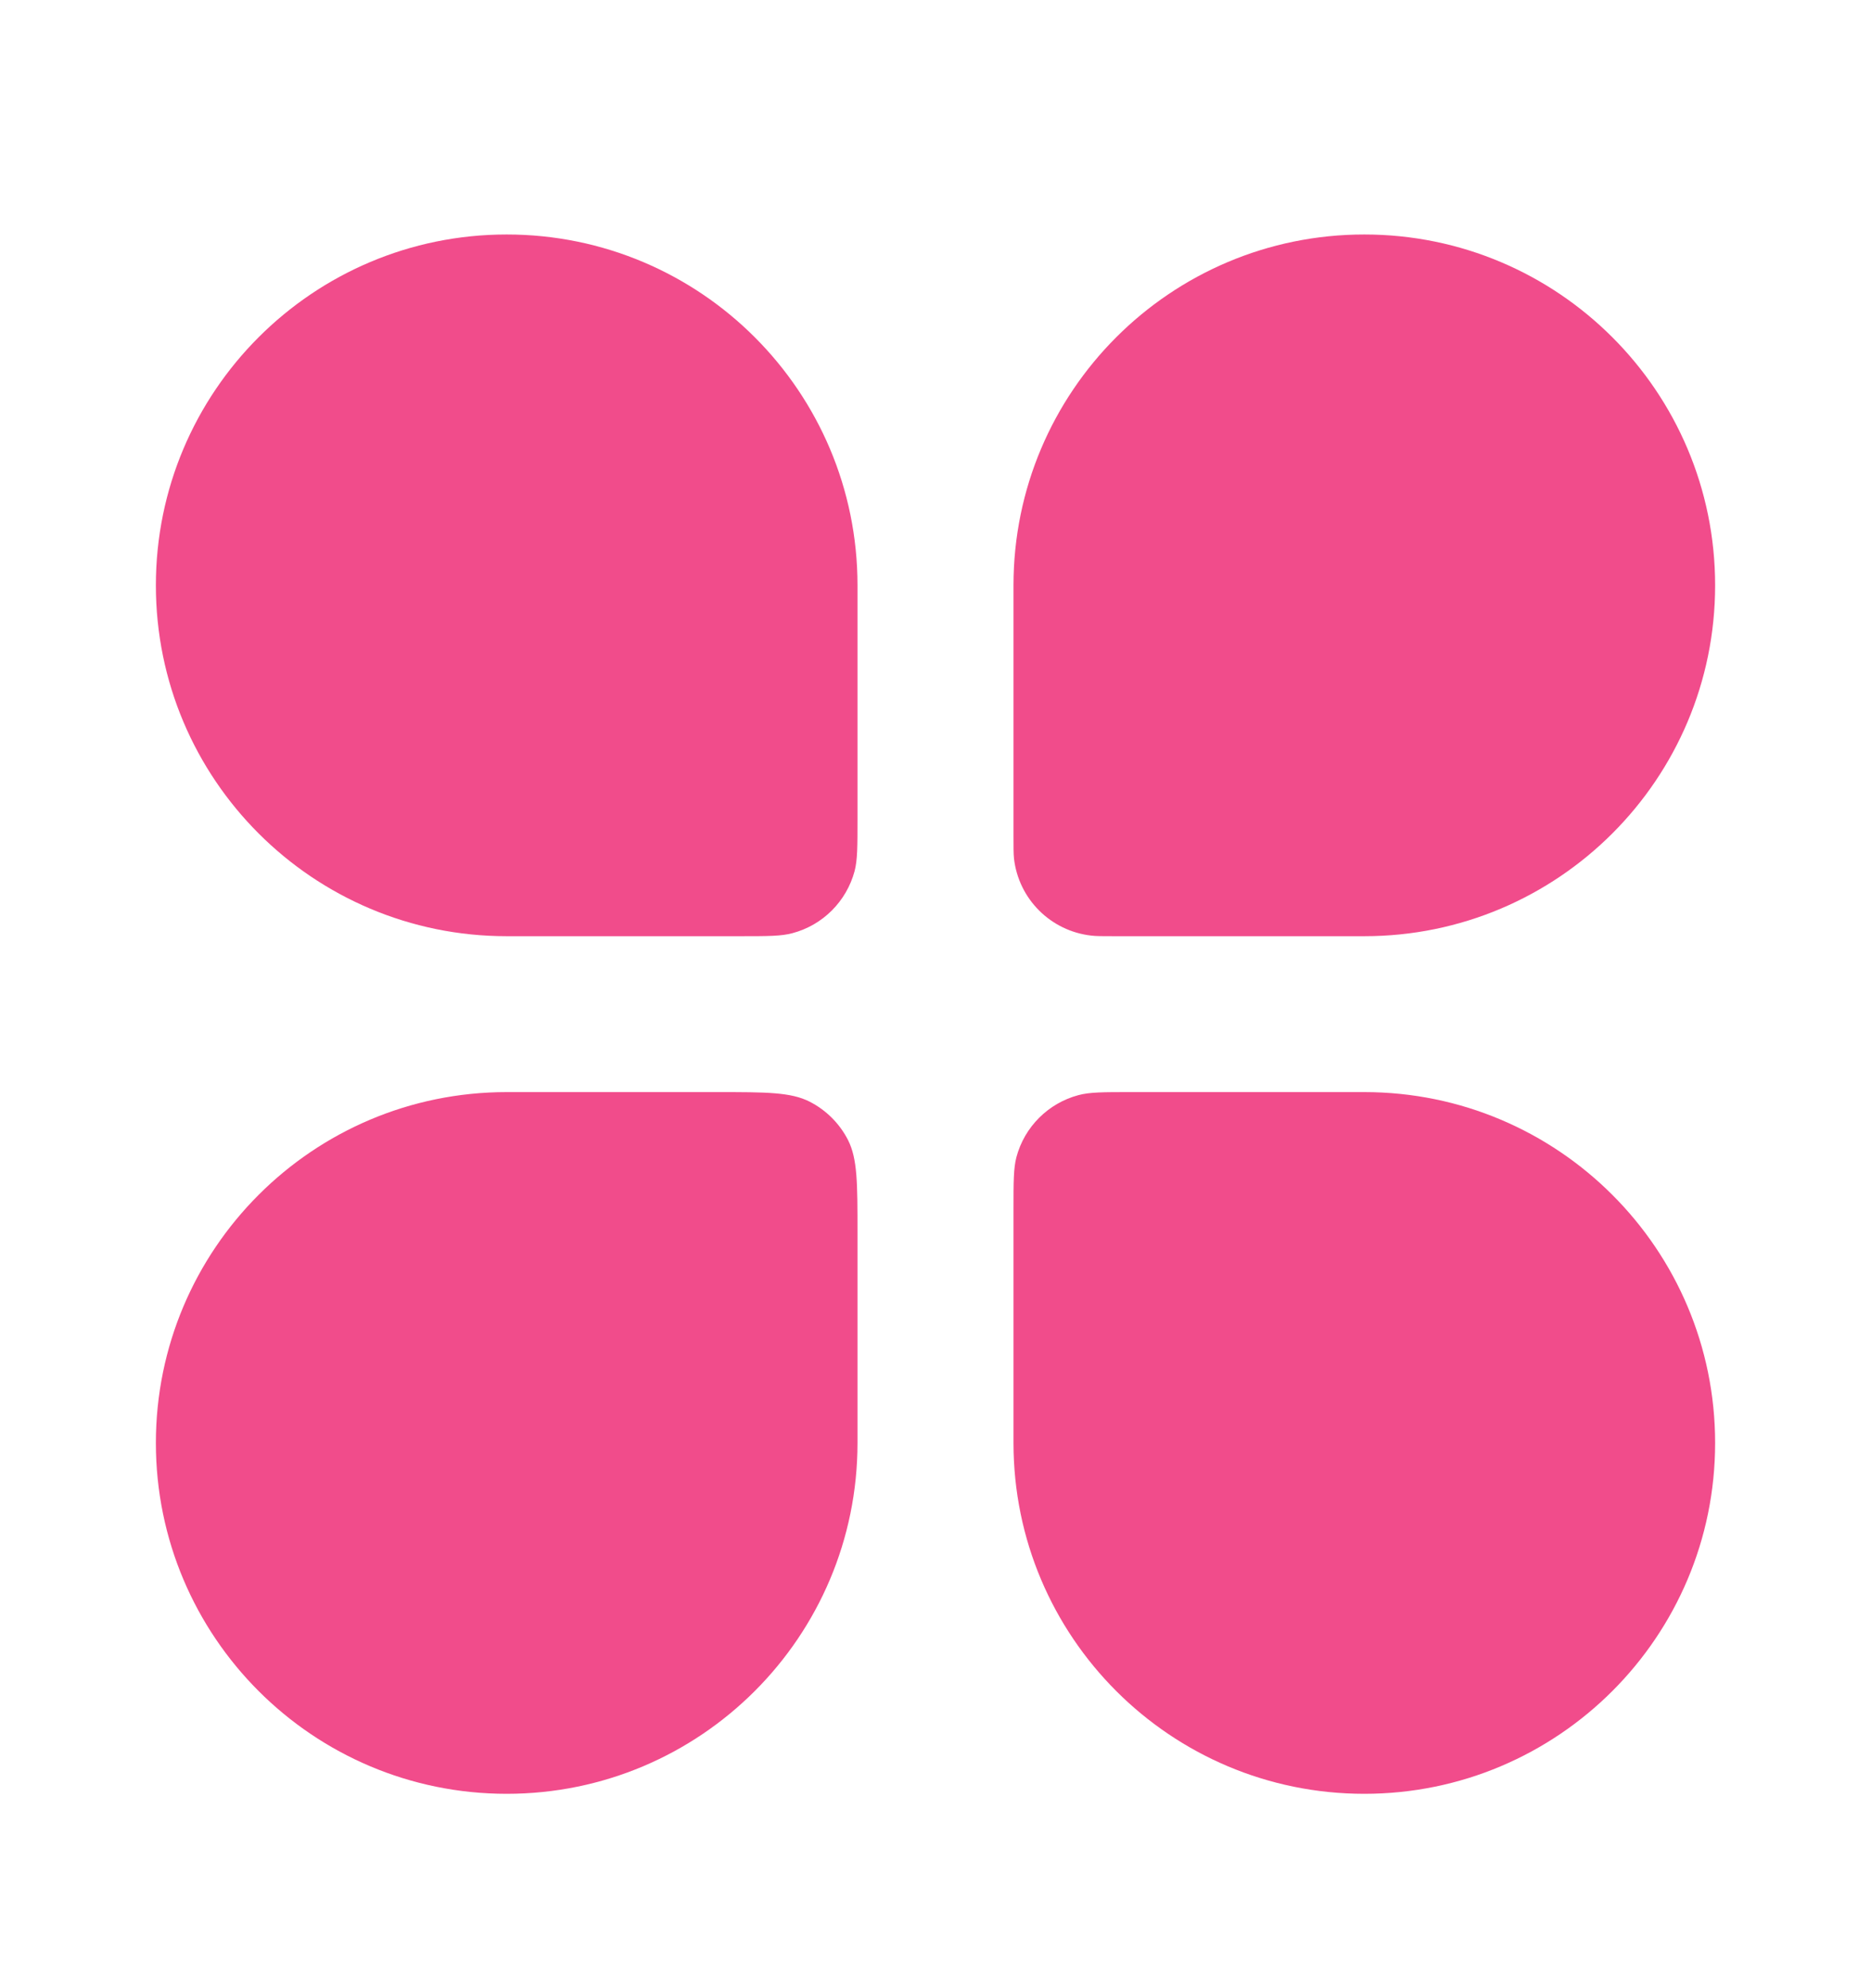
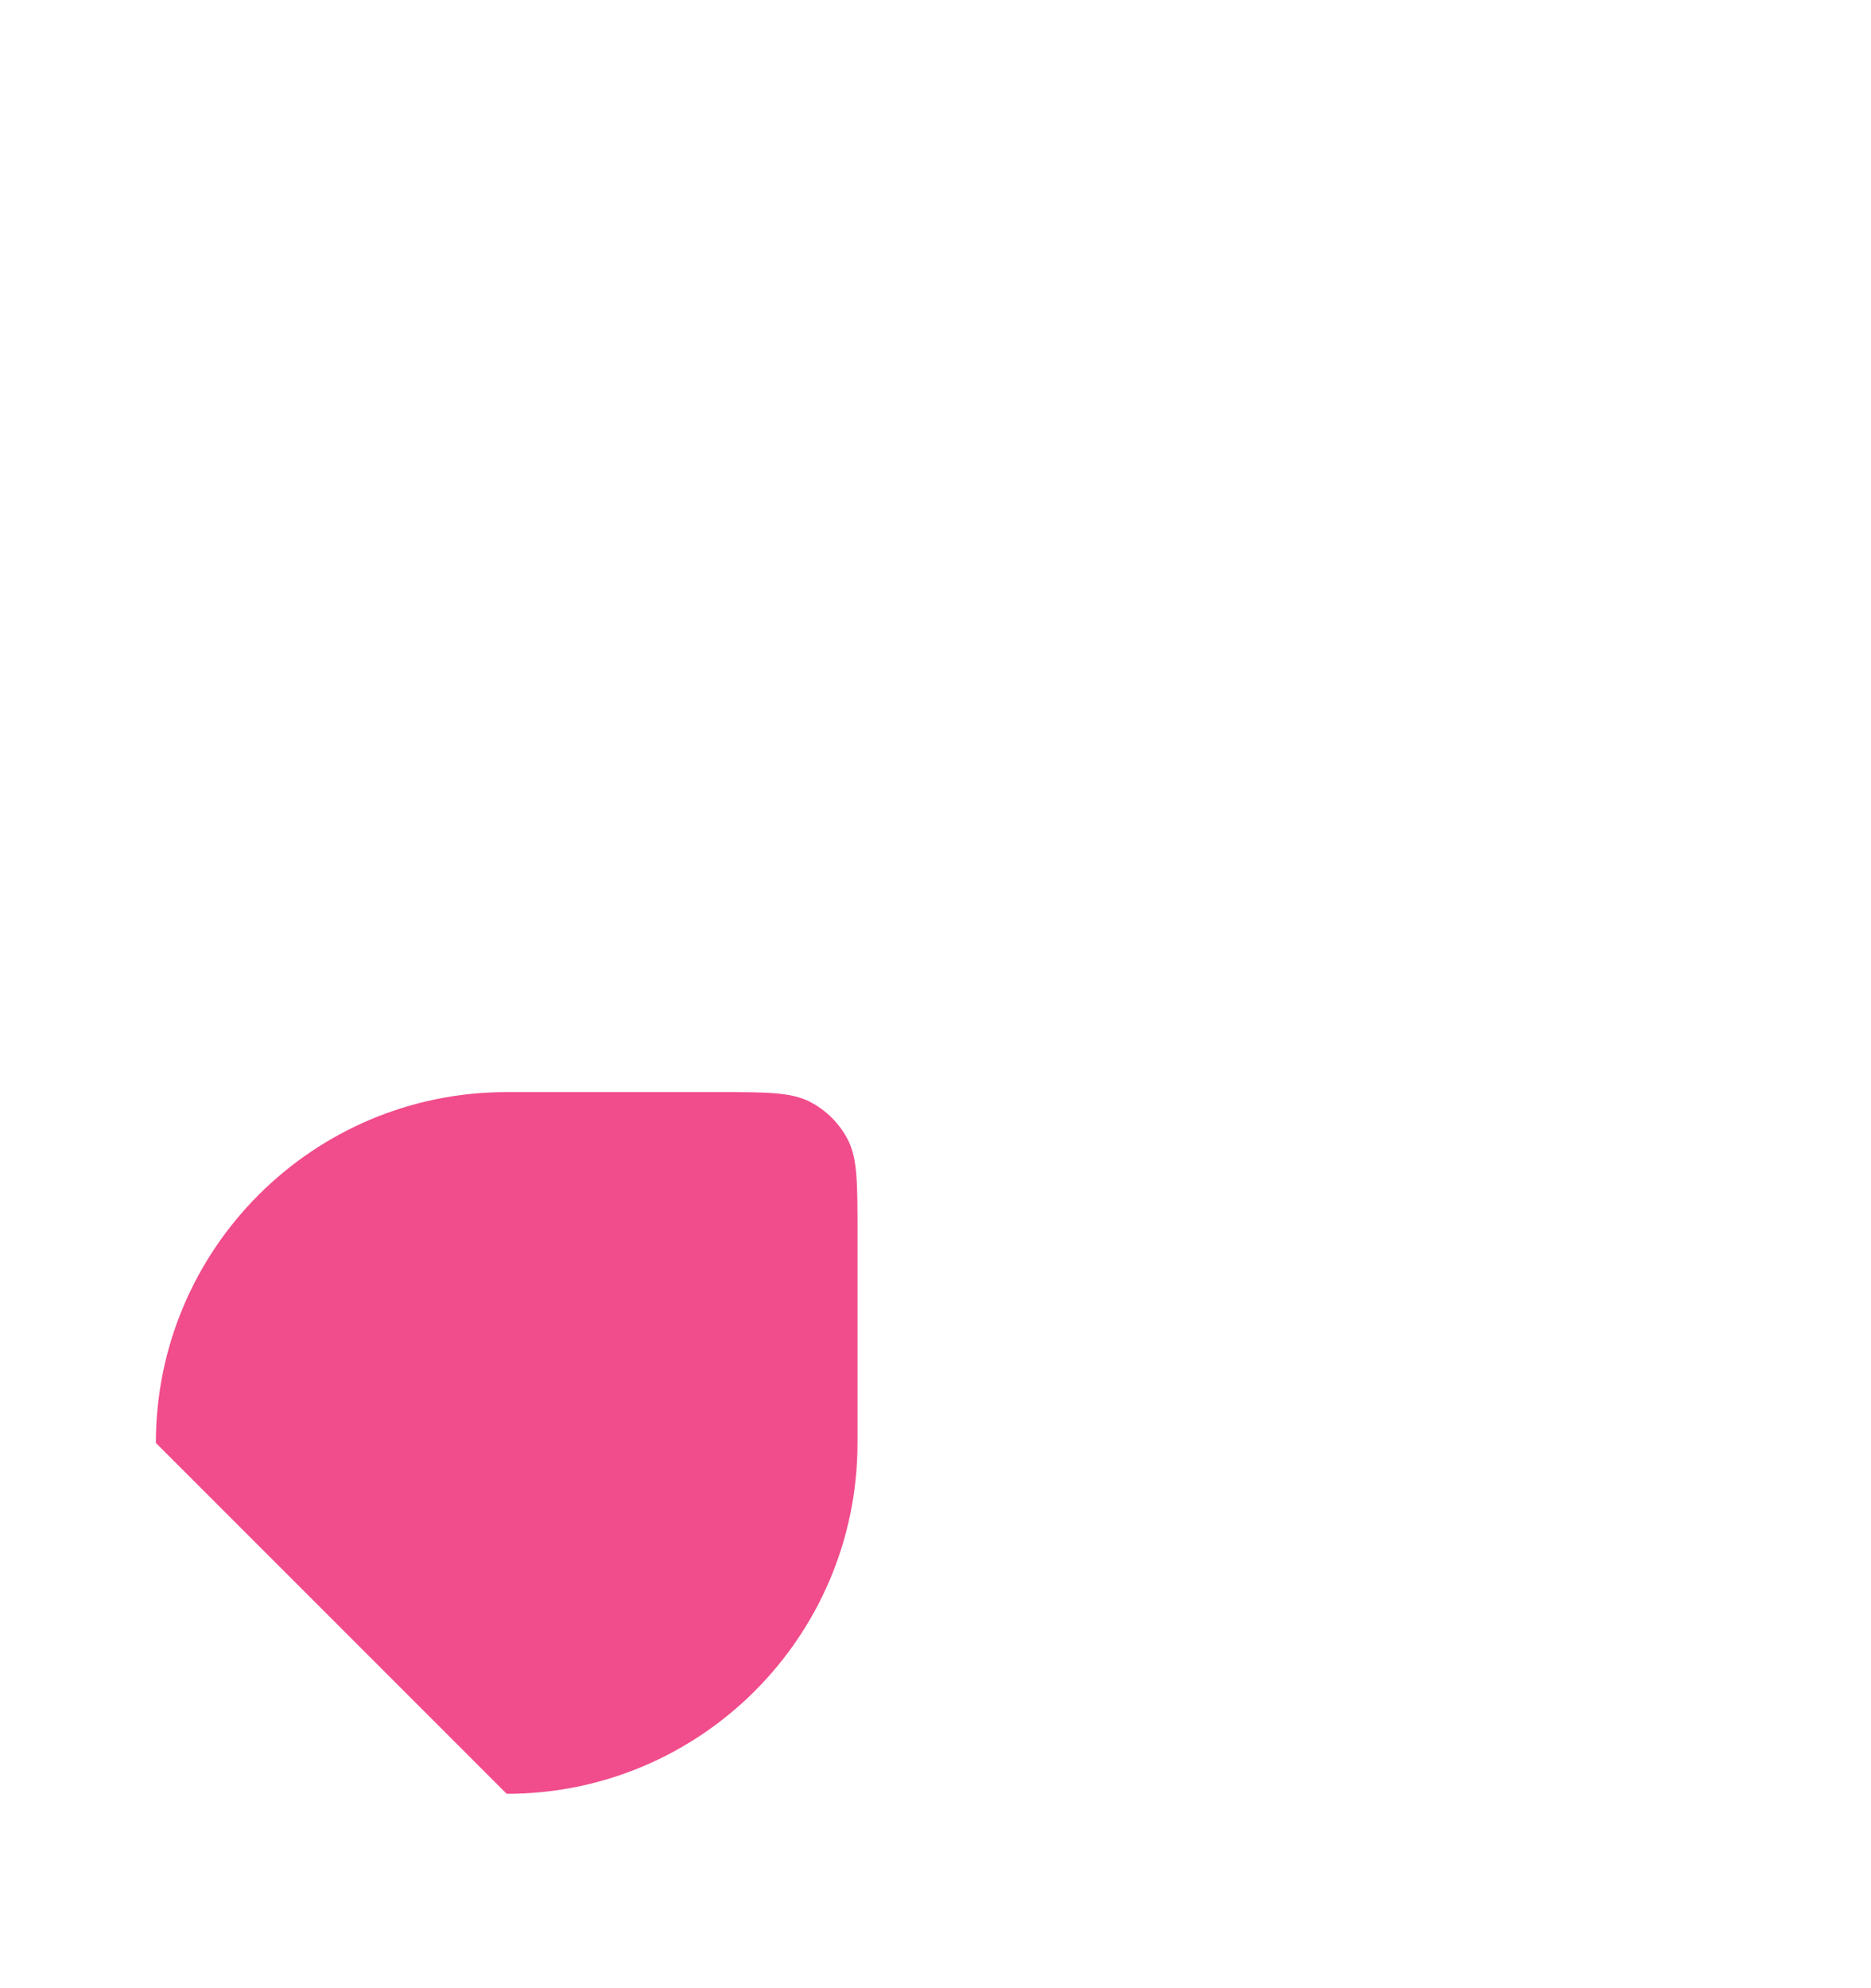
<svg xmlns="http://www.w3.org/2000/svg" width="16" height="17" viewBox="0 0 16 17" fill="none">
-   <path d="M1.333 5.005C1.333 3.348 2.676 2.005 4.333 2.005C5.99 2.005 7.333 3.348 7.333 5.005V7.005C7.333 7.237 7.333 7.354 7.308 7.449C7.238 7.708 7.036 7.91 6.777 7.979C6.682 8.005 6.566 8.005 6.333 8.005H4.333C2.676 8.005 1.333 6.662 1.333 5.005Z" fill="#f14c8b" />
-   <path d="M8.667 10.338C8.667 10.106 8.667 9.989 8.692 9.894C8.761 9.635 8.964 9.433 9.222 9.364C9.318 9.338 9.434 9.338 9.667 9.338H11.667C13.323 9.338 14.667 10.681 14.667 12.338C14.667 13.995 13.323 15.338 11.667 15.338C10.01 15.338 8.667 13.995 8.667 12.338V10.338Z" fill="#f14c8b" />
-   <path d="M1.333 12.338C1.333 10.681 2.676 9.338 4.333 9.338H6.133C6.553 9.338 6.763 9.338 6.924 9.42C7.065 9.492 7.18 9.607 7.252 9.748C7.333 9.908 7.333 10.118 7.333 10.538V12.338C7.333 13.995 5.99 15.338 4.333 15.338C2.676 15.338 1.333 13.995 1.333 12.338Z" fill="#f14c8b" />
-   <path d="M8.667 5.005C8.667 3.348 10.01 2.005 11.667 2.005C13.323 2.005 14.667 3.348 14.667 5.005C14.667 6.662 13.323 8.005 11.667 8.005H9.524C9.424 8.005 9.374 8.005 9.333 8C8.985 7.961 8.71 7.687 8.671 7.339C8.667 7.297 8.667 7.247 8.667 7.148V5.005Z" fill="#f14c8b" />
+   <path d="M1.333 12.338C1.333 10.681 2.676 9.338 4.333 9.338H6.133C6.553 9.338 6.763 9.338 6.924 9.42C7.065 9.492 7.18 9.607 7.252 9.748C7.333 9.908 7.333 10.118 7.333 10.538V12.338C7.333 13.995 5.99 15.338 4.333 15.338Z" fill="#f14c8b" />
</svg>